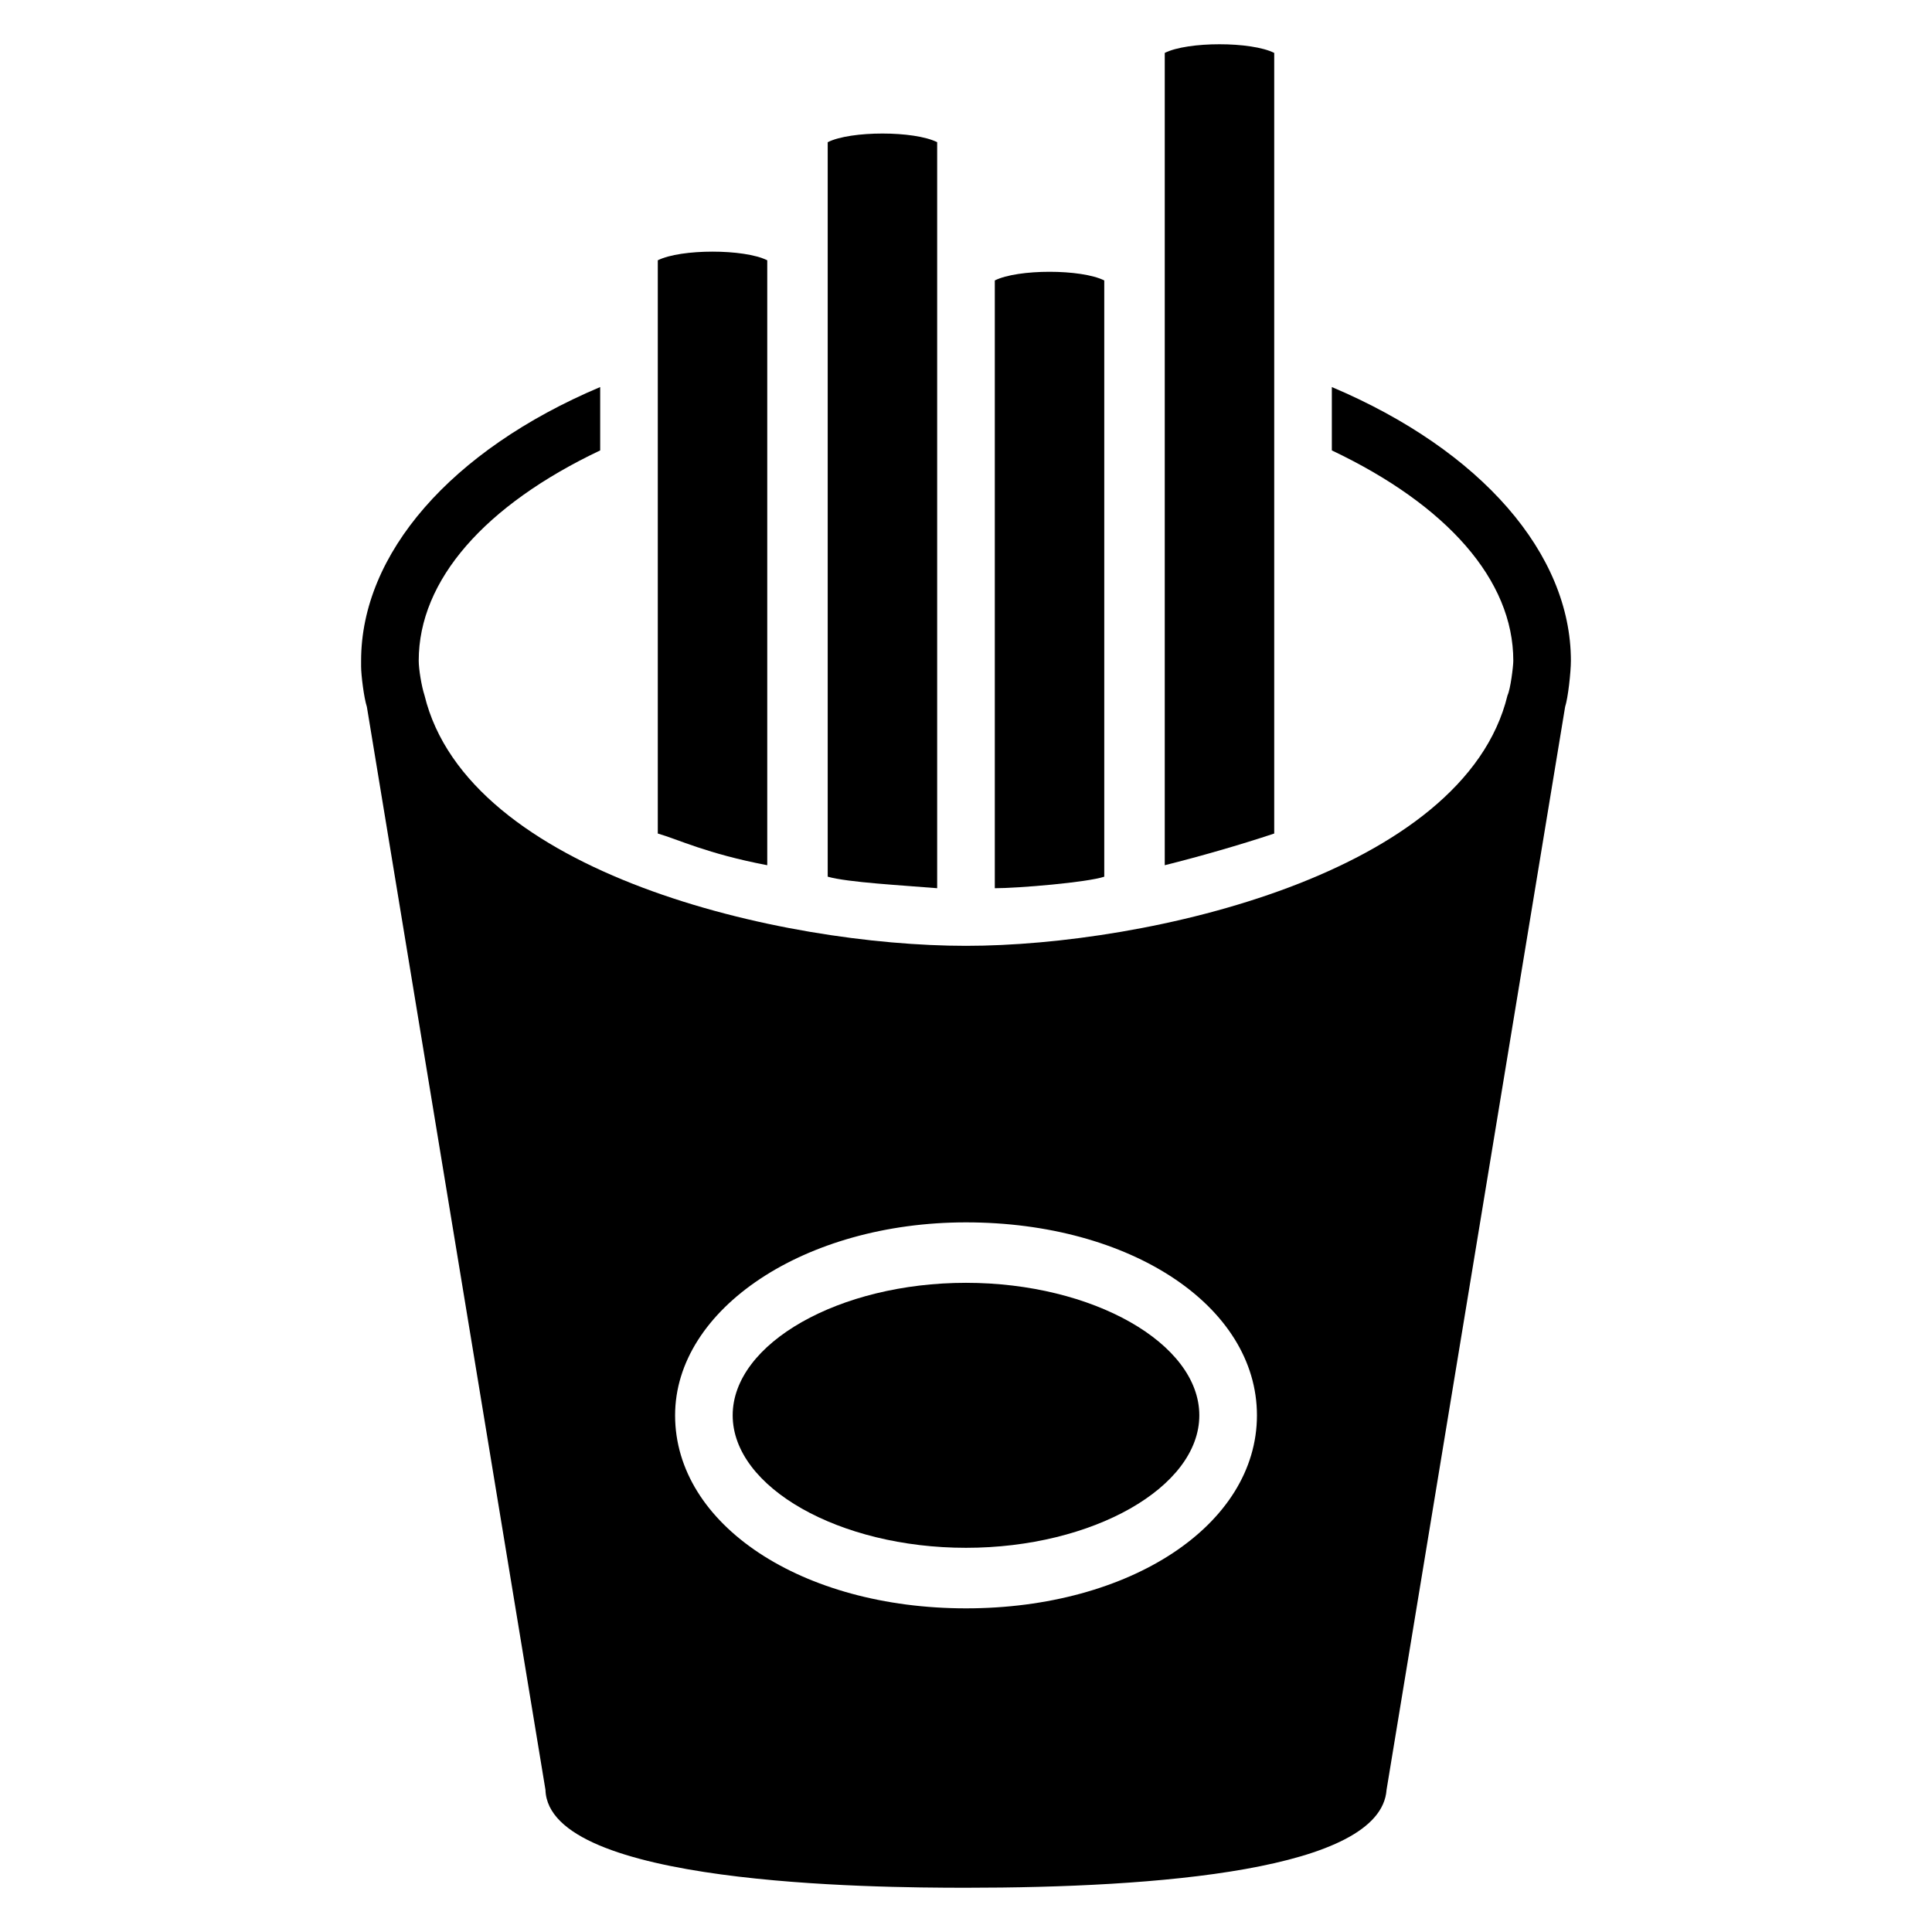
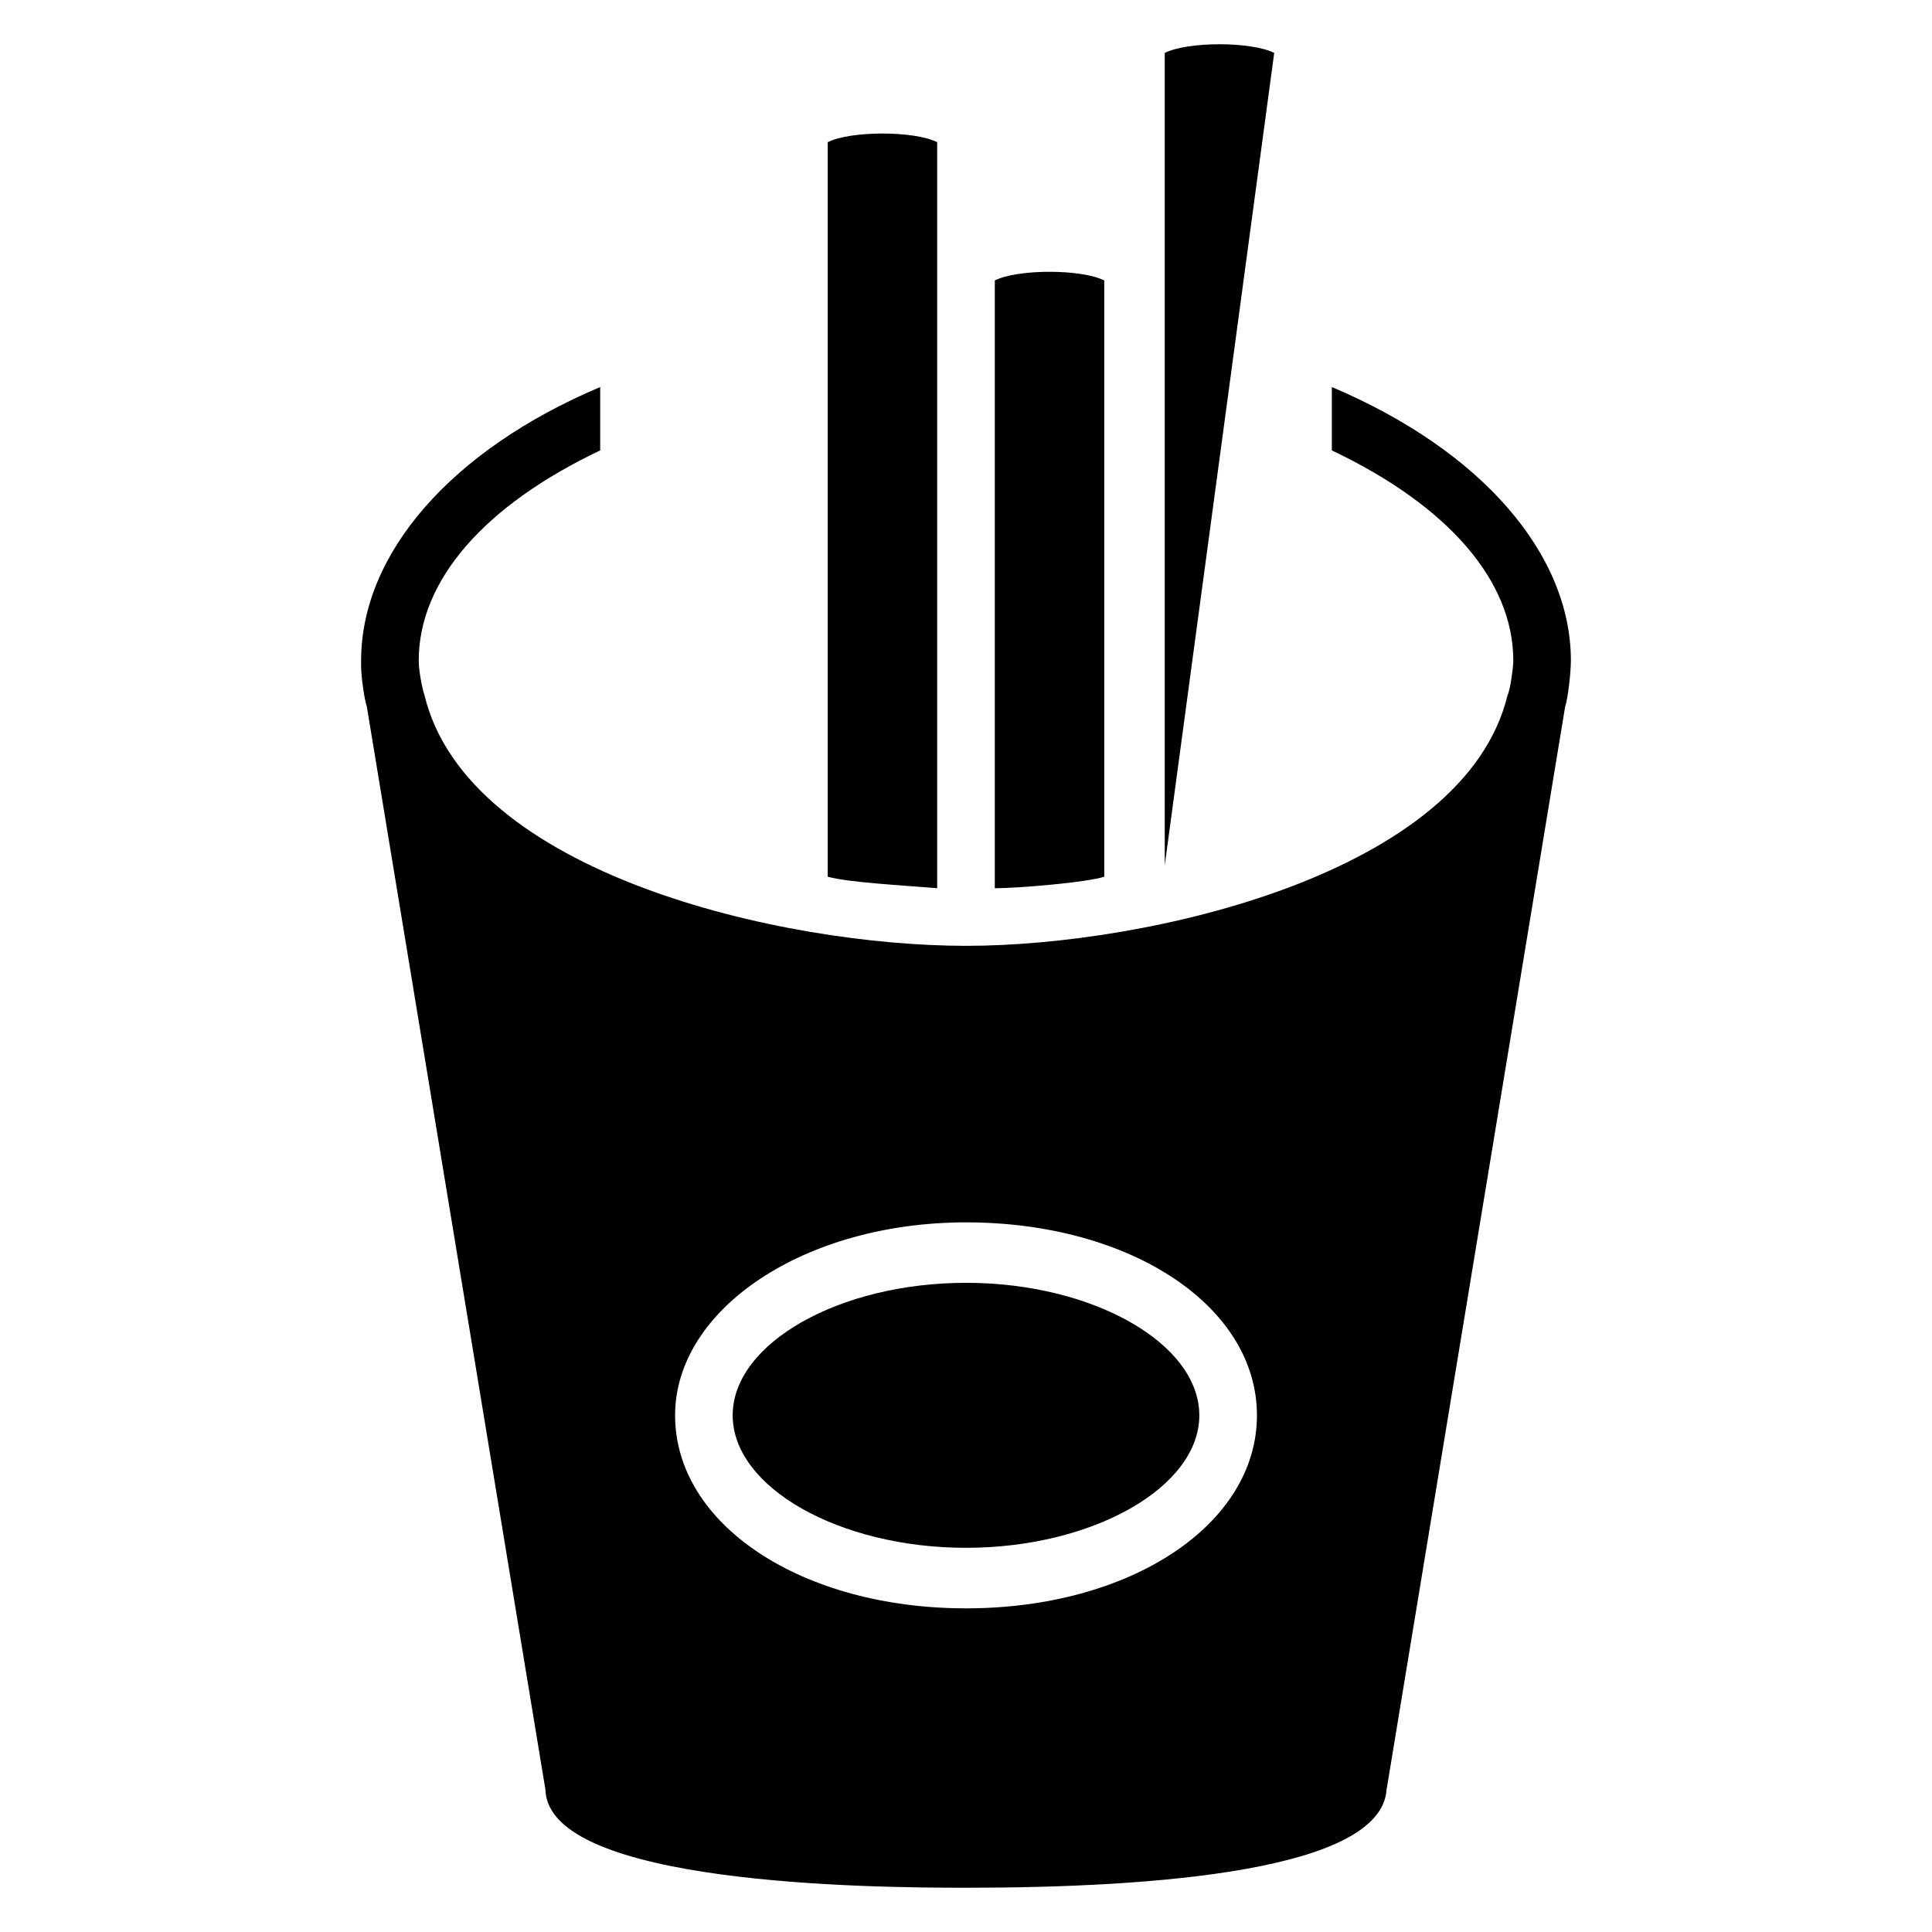
<svg xmlns="http://www.w3.org/2000/svg" fill="#000000" width="800px" height="800px" version="1.1" viewBox="144 144 512 512">
  <g>
-     <path d="m347.33 212.98c-6.106-3.055-22.902-3.055-29.008 0v151.91c5.344 1.527 12.977 5.344 29.008 8.398z" />
    <path d="m392.36 181.68c-6.106-3.055-22.902-3.055-29.008 0v194.65c5.344 1.527 19.848 2.289 29.008 3.055z" />
    <path d="m436.64 218.32c-6.106-3.055-22.902-3.055-29.008 0v161.07c6.106 0 24.426-1.527 29.008-3.055z" />
-     <path d="m481.68 158.02c-6.106-3.055-22.902-3.055-29.008 0v215.27c9.16-2.289 19.848-5.344 29.008-8.398z" />
+     <path d="m481.68 158.02c-6.106-3.055-22.902-3.055-29.008 0v215.27z" />
    <path d="m496.95 246.57v16.793c30.535 14.504 48.09 34.352 48.09 55.723 0 1.527-0.762 7.633-1.527 9.16-11.449 47.328-95.418 66.41-143.51 66.41-48.855 0-132.06-19.082-143.51-66.41-0.762-2.289-1.527-6.871-1.527-9.16 0-21.375 17.559-41.223 48.09-55.723v-16.793c-39.695 16.793-63.359 44.273-63.359 72.52v1.527c0 2.289 0.762 8.398 1.527 10.688l47.328 287.02c0.762 25.188 86.258 25.949 111.45 25.949 50.383 0 109.92-4.582 111.45-25.953l47.324-287.02c0.762-2.289 1.527-9.16 1.527-12.215 0-28.242-23.664-55.723-63.355-72.516zm-96.945 323.66c-43.512 0-77.098-22.137-77.098-51.145 0-28.242 34.352-51.145 77.098-51.145 43.512 0 77.098 22.137 77.098 51.145 0 29.008-33.59 51.145-77.098 51.145z" />
    <path d="m400 483.96c-33.586 0-61.832 16.031-61.832 35.113s28.242 35.113 61.832 35.113c33.586 0 61.832-16.031 61.832-35.113-0.004-19.082-28.246-35.113-61.832-35.113z" />
  </g>
</svg>